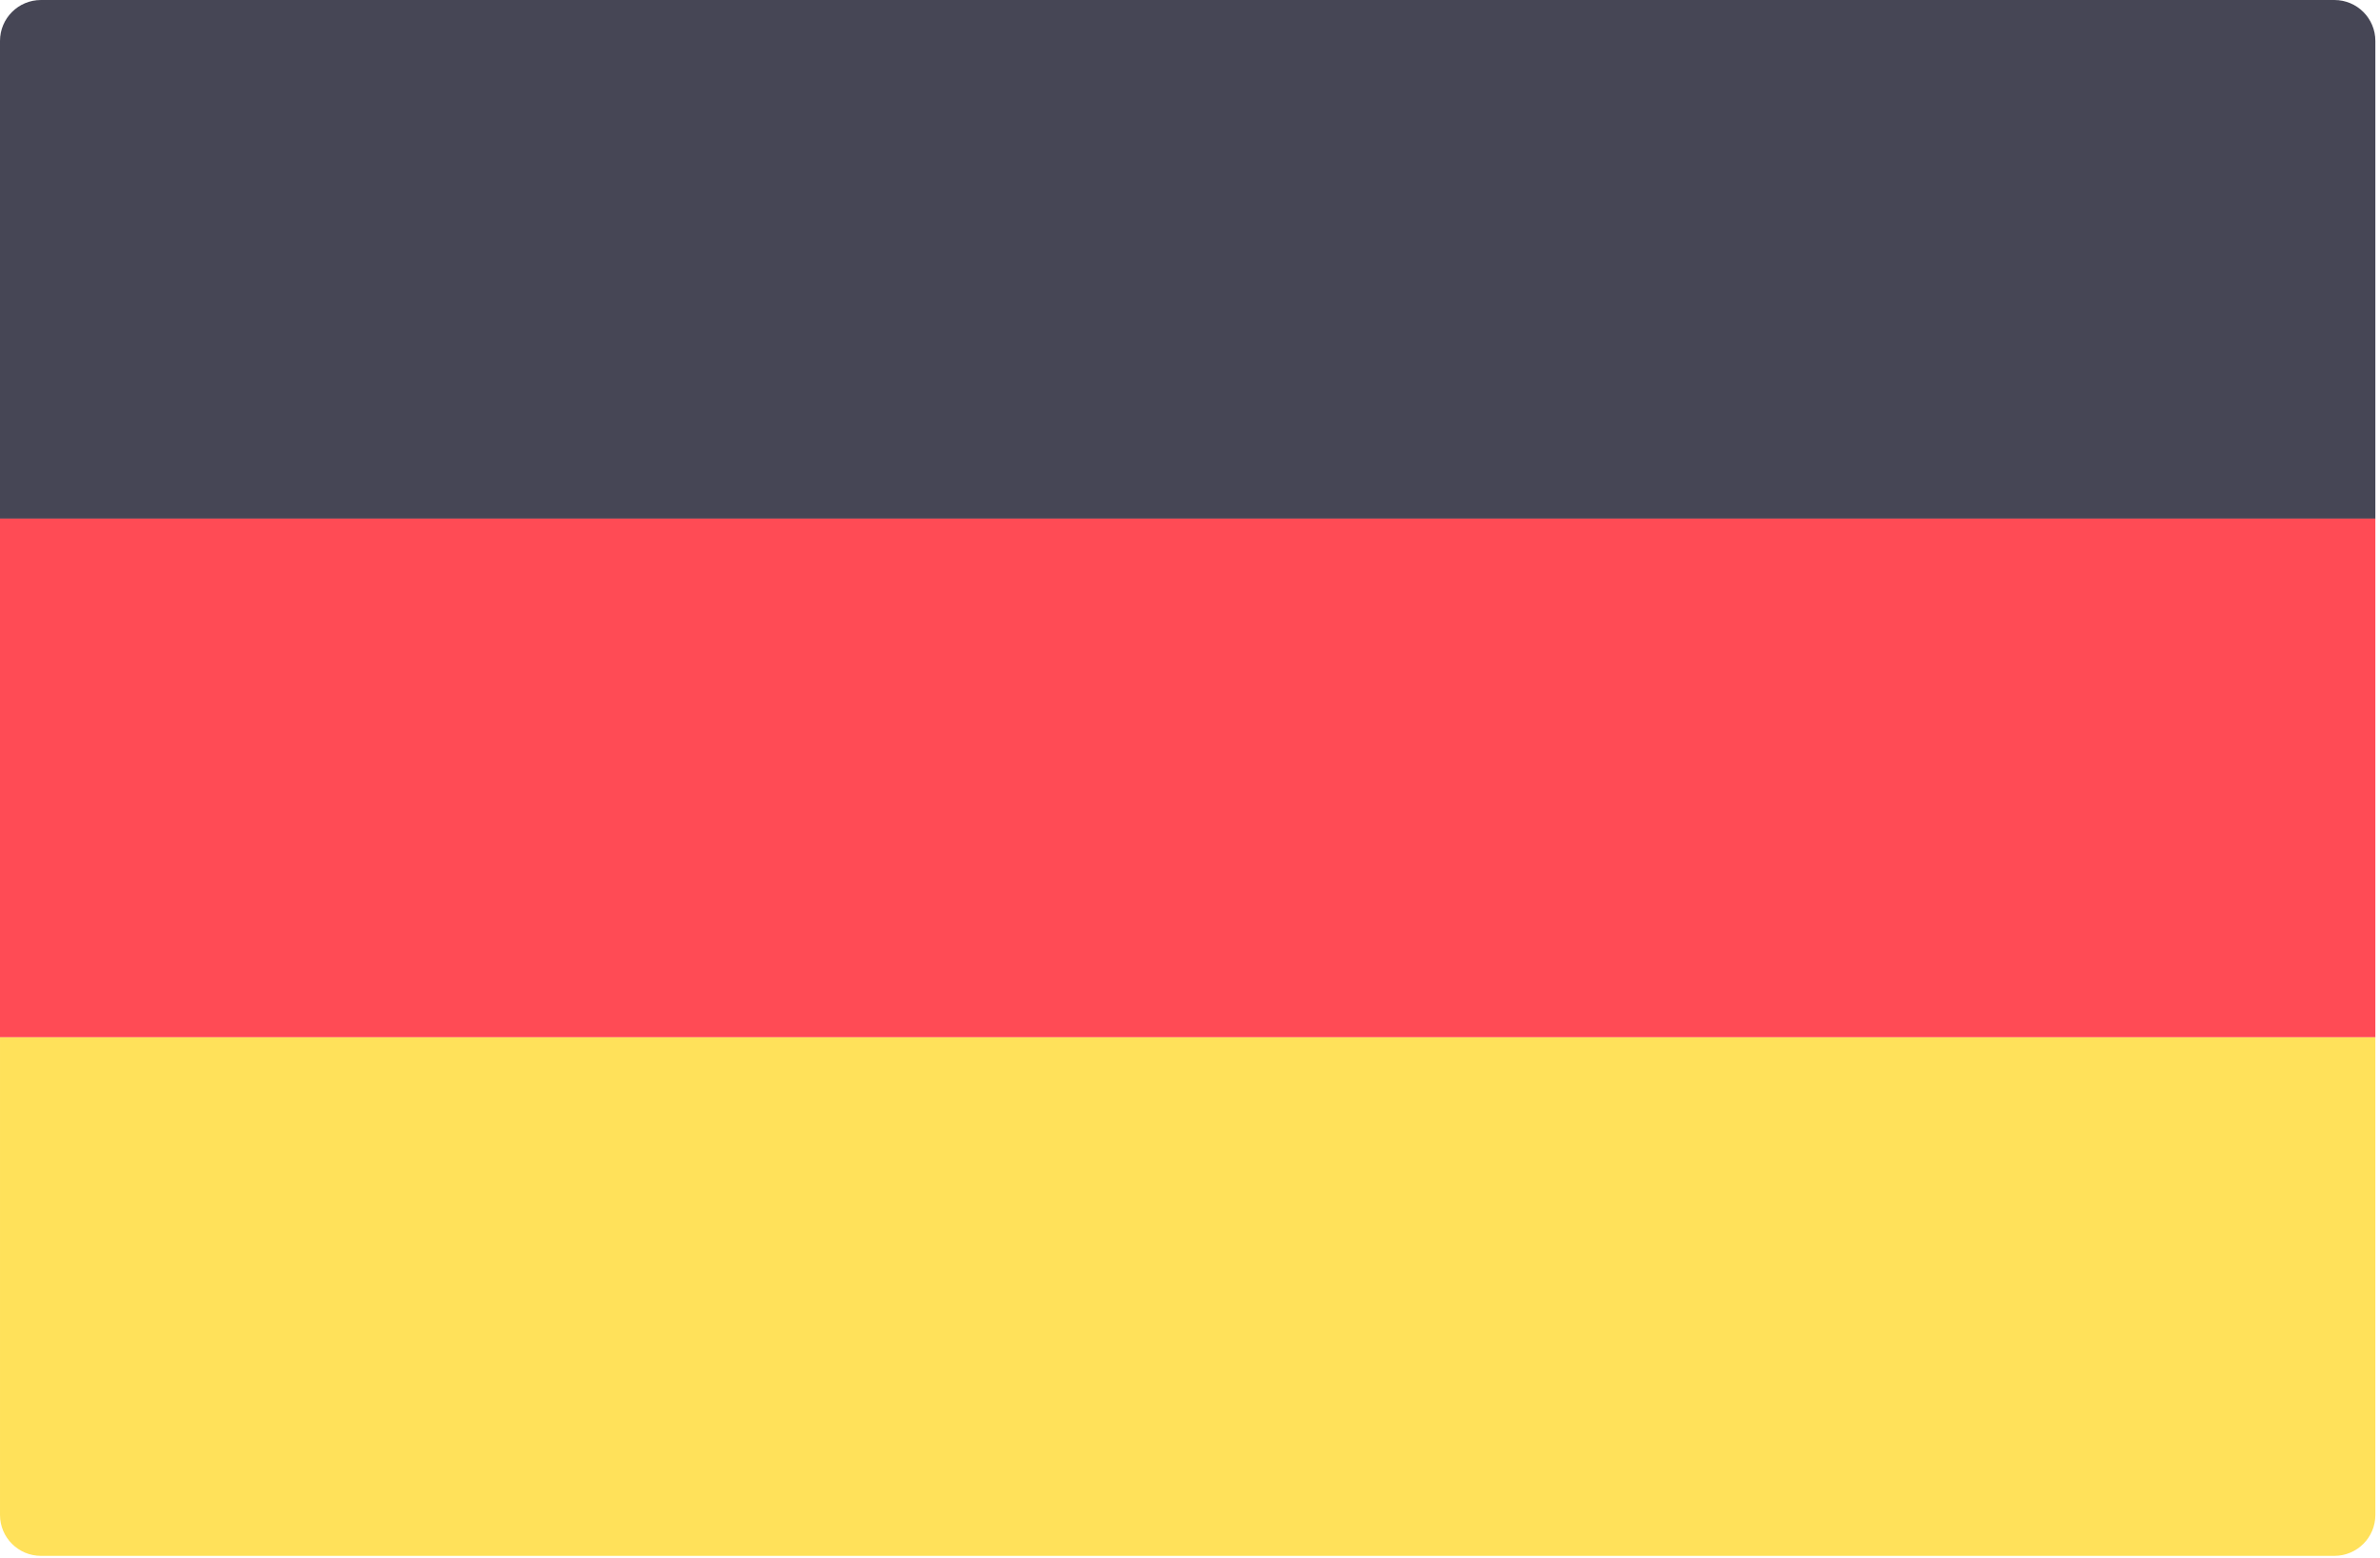
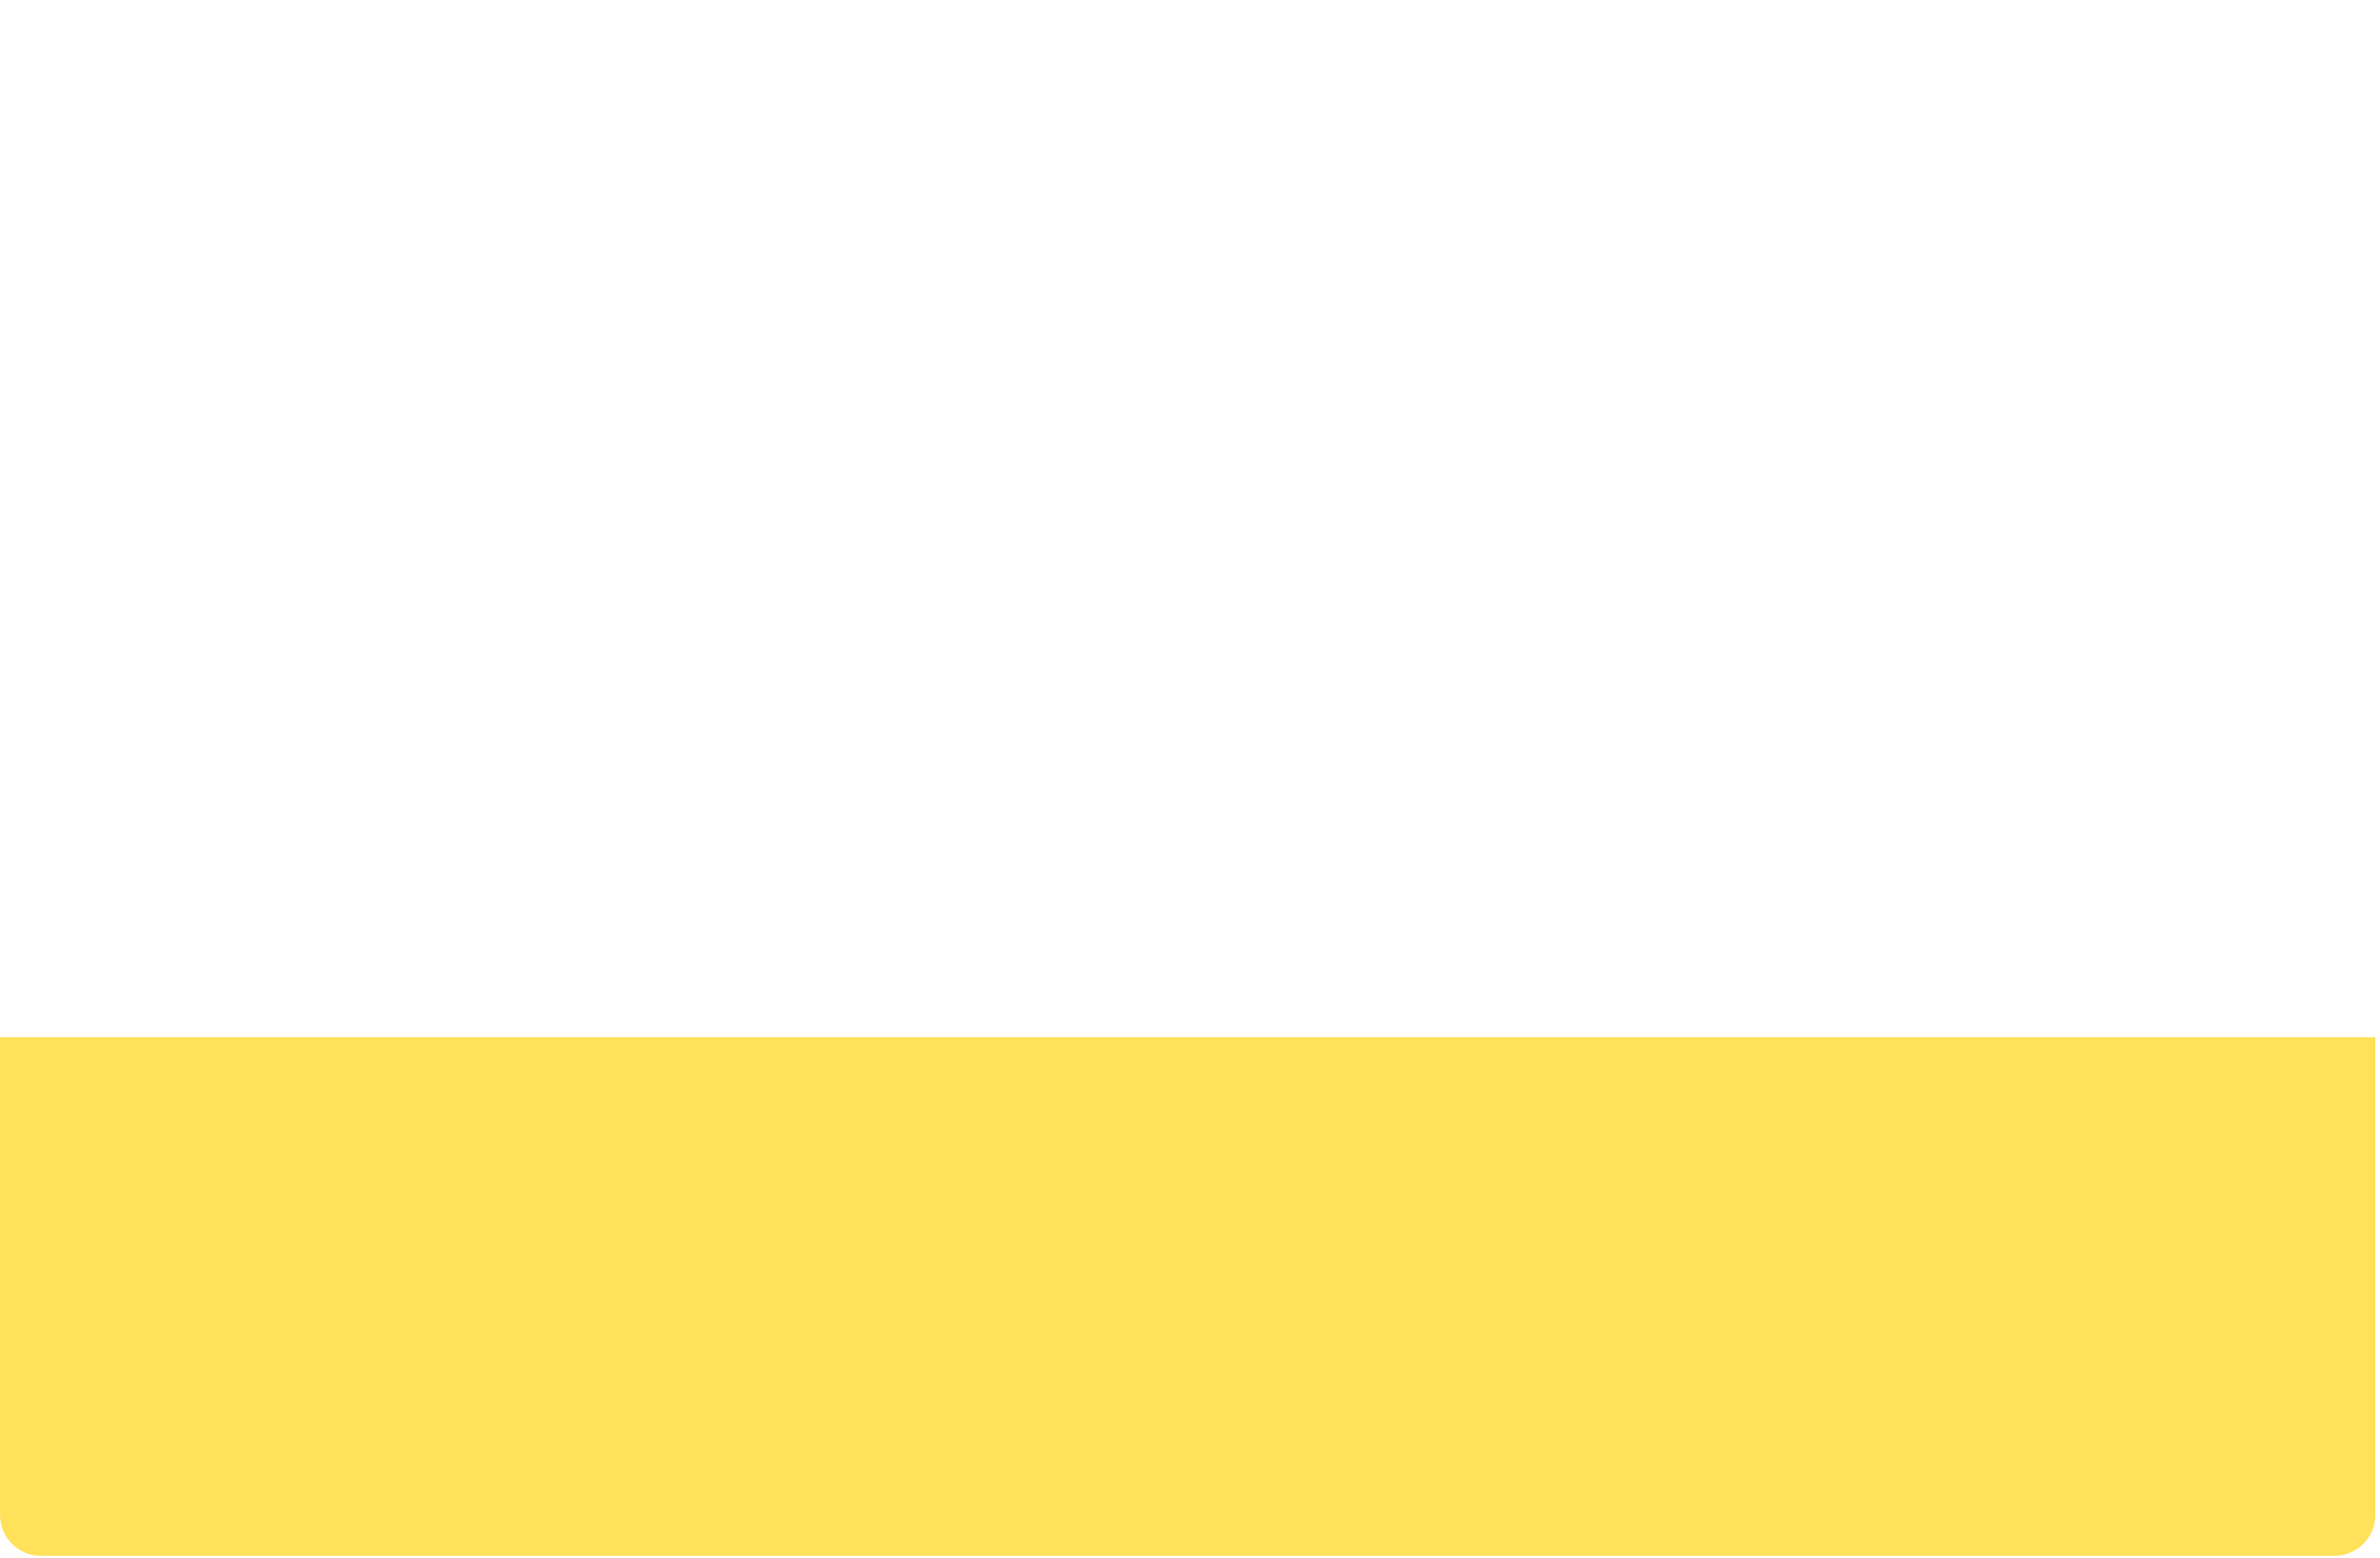
<svg xmlns="http://www.w3.org/2000/svg" width="100%" height="100%" viewBox="0 0 513 336" version="1.1" xml:space="preserve" style="fill-rule:evenodd;clip-rule:evenodd;stroke-linejoin:round;stroke-miterlimit:2;">
-   <path d="M512,111.817l-512,-0l0,-102.989c0,-4.875 3.953,-8.828 8.828,-8.828l494.345,-0c4.875,-0 8.828,3.953 8.828,8.828l-0.001,102.989Z" style="fill:#464655;fill-rule:nonzero;" />
-   <path d="M503.172,335.449l-494.344,0c-4.875,0 -8.828,-3.953 -8.828,-8.828l-0,-102.988l512,-0l0,102.988c0,4.876 -3.953,8.828 -8.828,8.828Z" style="fill:#ffe15a;fill-rule:nonzero;" />
-   <rect x="0" y="111.815" width="512" height="111.81" style="fill:#ff4b55;" />
+   <path d="M503.172,335.449l-494.344,0c-4.875,0 -8.828,-3.953 -8.828,-8.828l-0,-102.988l512,-0l0,102.988c0,4.876 -3.953,8.828 -8.828,8.828" style="fill:#ffe15a;fill-rule:nonzero;" />
</svg>